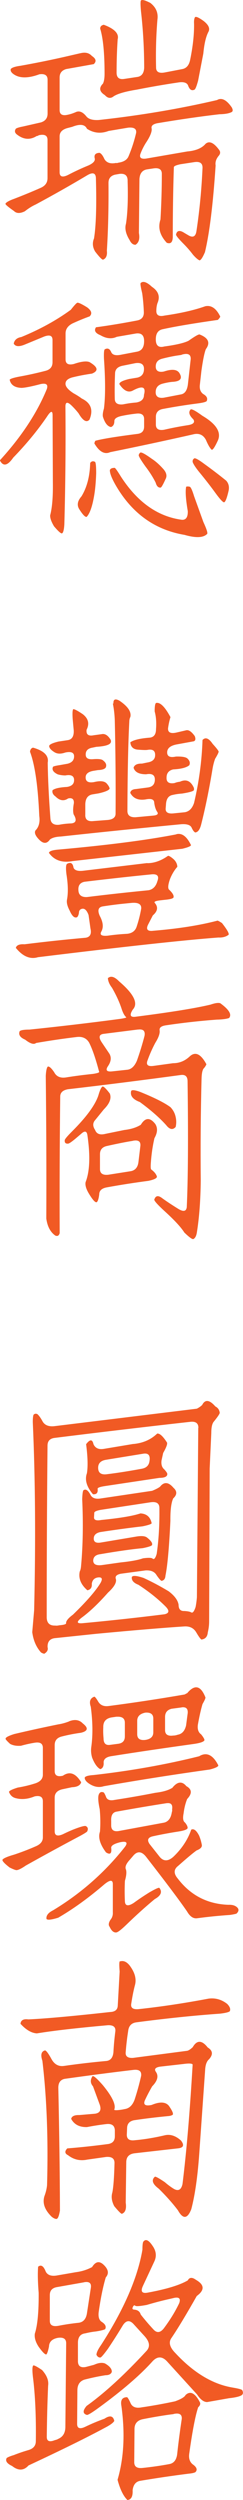
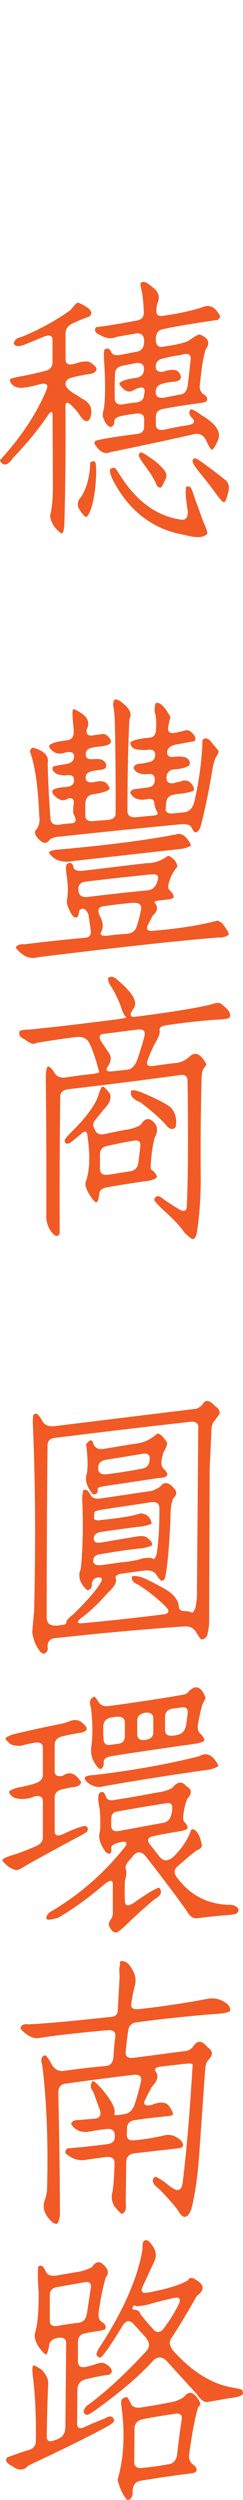
<svg xmlns="http://www.w3.org/2000/svg" id="_圖層_2" data-name="圖層 2" viewBox="0 0 35.95 369.57">
  <defs>
    <style>
      .cls-1 {
        fill: #f15a24;
      }
    </style>
  </defs>
  <g id="_圖層_2-2" data-name="圖層 2">
    <g>
-       <path class="cls-1" d="M11.89,7.87c.73-.19,1.29-.05,1.7,.4,.62,.41,.71,.81,.28,1.21l-4.08,.73c-.65,.19-.97,.61-.97,1.25v4.81c0,.65,.41,.88,1.21,.69,.4-.08,.81-.22,1.21-.4,.51-.22,1.02,0,1.54,.65,.32,.4,.93,.58,1.82,.53,6.15-.67,11.98-1.66,17.51-2.95,.67-.4,1.4-.04,2.18,1.09,.16,.3,.18,.51,.04,.65-.35,.22-.97,.34-1.86,.36-2.8,.32-5.88,.77-9.22,1.33-.65,.14-.92,.4-.81,.81,.05,.46-.24,1.17-.89,2.14-.3,.49-.54,.97-.73,1.46-.27,.65,0,.92,.81,.81l6.07-1.05c1.27-.11,2.17-.49,2.71-1.13,.57-.49,1.25-.16,2.06,.97,.16,.27,.12,.54-.12,.81-.38,.46-.53,.93-.45,1.42-.38,5.72-.9,9.99-1.58,12.82-.35,.81-.62,1.21-.81,1.21-.24-.11-.57-.39-.97-.85-.38-.51-.82-1.02-1.33-1.54-.75-.75-1.15-1.23-1.17-1.42,.13-.62,.55-.7,1.25-.24l.61,.36c.67,.38,1.06,.15,1.17-.69,.46-3.05,.75-6.13,.89-9.26,.03-.7-.36-1-1.17-.89l-2.1,.32c-.65,.14-.97,.28-.97,.45-.11,3.45-.16,6.9-.16,10.35-.03,.75-.32,1.02-.89,.81-1.03-1.11-1.33-2.25-.93-3.44,.13-2.24,.2-4.49,.2-6.75,0-.65-.4-.92-1.21-.81l-1.05,.16c-.65,.14-1,.61-1.05,1.42l-.08,7.97c.16,.84,0,1.42-.49,1.74-.35,.03-.65-.2-.89-.69-.57-.92-.74-1.73-.53-2.43,.24-1.56,.32-3.65,.24-6.27,.03-.81-.36-1.17-1.17-1.09l-.69,.12c-.65,.16-.97,.57-.97,1.21,.03,3.72-.05,7.06-.24,10.03,.08,.7-.11,1.15-.57,1.33-.16,0-.55-.4-1.17-1.21-.38-.65-.43-1.29-.16-1.94,.3-1.86,.39-4.8,.28-8.82,0-.83-.42-1.01-1.25-.53-2.53,1.51-5.08,2.95-7.64,4.33-.54,.24-1.08,.58-1.62,1.01-.7,.35-1.24,.34-1.62-.04-.89-.62-1.31-.98-1.25-1.09,.13-.22,.58-.46,1.33-.73,1.27-.49,2.57-1.02,3.92-1.62,.65-.3,.97-.77,.97-1.41v-5.66c0-.65-.43-.88-1.29-.69-.11,.08-.22,.12-.32,.12-.94,.59-1.89,.54-2.83-.16-.4-.27-.49-.58-.24-.93,.16-.11,.51-.22,1.05-.32l2.67-.61c.65-.21,.97-.65,.97-1.29v-5.01c0-.65-.4-.92-1.21-.81-1.75,.65-3.07,.61-3.96-.12-.24-.21-.34-.43-.28-.65,.16-.22,.65-.38,1.46-.49,2.13-.38,4.26-.81,6.39-1.29l2.47-.57Zm.97,11.16c-.3-.65-1.02-.74-2.18-.28l-.77,.2c-.73,.22-1.09,.62-1.09,1.21v5.3c0,.67,.42,.81,1.25,.4,.97-.51,1.98-.98,3.03-1.41,.65-.3,.96-.62,.93-.97-.16-.57,.07-.86,.69-.89,.24,.08,.49,.39,.73,.93,.32,.54,.89,.73,1.7,.57,.11,.03,.23,.01,.36-.04,.78-.11,1.28-.42,1.5-.93,.49-1.16,.86-2.32,1.13-3.48,.08-.59-.31-.85-1.17-.77l-2.91,.49c-1.13,.43-2.2,.32-3.19-.32ZM20.87,.07c.13-.16,.59-.04,1.37,.36,.84,.65,1.19,1.47,1.05,2.47-.19,2.29-.26,4.65-.2,7.08,0,.65,.43,.89,1.29,.73l2.55-.49c.65-.11,1.05-.58,1.21-1.42,.4-1.97,.59-3.72,.57-5.26-.03-.43,.01-.75,.12-.97,.11-.19,.54-.01,1.29,.53,.73,.57,.97,1.09,.73,1.58-.38,.7-.63,1.78-.77,3.24l-.77,4c-.22,.81-.39,1.25-.53,1.33-.43,.22-.75,0-.97-.65-.19-.4-.69-.54-1.5-.4-2.02,.3-4.04,.65-6.07,1.05-1.67,.27-2.8,.59-3.4,.97-.46,.38-.9,.32-1.33-.16-.81-.51-.9-1.08-.28-1.7,.16-.32,.24-.81,.24-1.46,0-3.05-.22-5.27-.65-6.67,0-.3,.17-.49,.53-.57,1.59,.59,2.28,1.31,2.06,2.14-.11,1.62-.16,3.23-.16,4.85-.03,.81,.36,1.15,1.17,1.01l1.86-.28c.65-.08,1-.53,1.05-1.33,0-2.83-.16-5.65-.48-8.45-.08-.92-.08-1.43,0-1.54Z" />
      <path class="cls-1" d="M10.47,45.8c.51-.65,.83-1,.97-1.05,.19-.03,.67,.2,1.46,.69,.65,.49,.77,.93,.36,1.33-.84,.3-1.68,.65-2.55,1.05-.67,.35-1.01,.84-1.01,1.46v3.84c0,.65,.4,.88,1.21,.69,1.1-.38,1.89-.47,2.34-.28,1.24,.73,1.36,1.29,.36,1.7-.97,.14-1.96,.32-2.95,.57-.65,.19-.97,.5-.97,.93s.4,.9,1.21,1.42c.4,.22,.81,.47,1.21,.77,1.35,.65,1.72,1.69,1.13,3.11-.43,.49-.97,.18-1.62-.93-.27-.35-.59-.71-.97-1.09-.65-.65-.97-.62-.97,.08,.05,5.8,0,11.61-.16,17.43-.05,.83-.18,1.28-.36,1.33-.16,.03-.55-.32-1.17-1.05-.4-.67-.59-1.21-.57-1.62,.3-1.13,.43-2.75,.4-4.85l-.04-9.95c0-.73-.28-.65-.85,.24-1.4,2.05-3.06,4.06-4.97,6.03-.84,1.21-1.5,1.35-1.98,.4,3.18-3.48,5.5-7,6.95-10.55,.21-.65-.08-.89-.89-.73-1.32,.35-2.26,.54-2.83,.57-1.02-.03-1.62-.43-1.78-1.21,.08-.13,.53-.28,1.33-.44,1.35-.24,2.7-.54,4.04-.89,.65-.19,.97-.61,.97-1.25v-3.28c0-.65-.4-.82-1.21-.53l-2.83,1.17c-.89,.38-1.46,.34-1.7-.12,.11-.54,.48-.86,1.13-.97,2.75-1.13,5.18-2.47,7.28-4Zm2.87,22.64c.19-.27,.43-.32,.73-.16,.11,.14,.16,.7,.16,1.7-.05,1.4-.16,2.53-.32,3.4-.27,1.54-.63,2.55-1.09,3.03-.22,.05-.58-.32-1.09-1.13-.38-.59-.27-1.23,.32-1.9,.81-1.32,1.24-2.97,1.29-4.93Zm7.44-26.57c.35-.38,.92-.2,1.7,.53,.97,.65,1.24,1.46,.81,2.43-.11,.35-.16,.71-.16,1.09-.03,.67,.38,.92,1.21,.73,2.43-.35,4.43-.81,6.03-1.38,.89-.19,1.63,.32,2.22,1.54-.08,.16-.2,.32-.36,.48-3.59,.51-6.31,.97-8.17,1.38-.67,.14-1.01,.63-1.01,1.5,0,.92,.42,1.27,1.25,1.05,1.78-.24,2.98-.53,3.6-.85,.92-.65,1.46-.96,1.62-.93,1.32,.51,1.63,1.24,.93,2.18-.22,.57-.43,1.63-.65,3.19l-.24,2.14c-.05,.57,.11,1,.49,1.29,.54,.3,.71,.65,.53,1.05-.13,.14-.61,.26-1.42,.36-1.7,.22-3.4,.49-5.09,.81-.67,.13-1.01,.53-1.01,1.17v1.13c0,.65,.41,.9,1.21,.77,1.16-.27,2.36-.5,3.6-.69,.75-.13,1-.42,.73-.85-.62-.59-.75-1.08-.4-1.46,.16-.11,.74,.2,1.74,.93,2.05,1.21,2.82,2.43,2.3,3.64-.46,1-.77,1.46-.93,1.38-.24-.22-.53-.7-.85-1.46-.38-.7-.94-.98-1.7-.85-4.15,.94-8.3,1.83-12.45,2.67-.84,.38-1.62-.05-2.35-1.29,.03-.16,.08-.3,.16-.4,1.16-.3,3.23-.63,6.23-1.01,.65-.08,.97-.45,.97-1.09v-1.09c0-.65-.4-.92-1.21-.81-.73,.08-1.47,.2-2.22,.36-.65,.16-.97,.4-.97,.73,0,.46-.16,.75-.49,.89-.51-.08-.92-.59-1.21-1.54-.05-.27,0-.67,.16-1.21,.22-1.75,.22-4.2,0-7.36-.03-.84,.01-1.29,.12-1.38,.43-.24,.75-.09,.97,.45,.19,.38,.65,.5,1.37,.36l2.51-.48c.65-.16,.97-.67,.97-1.54s-.4-1.24-1.21-1.13l-2.83,.49c-.75,.35-1.56,.27-2.43-.24-.75-.3-.97-.69-.65-1.17,2-.27,4.03-.61,6.11-1.01,.65-.13,.97-.53,.97-1.17-.03-.94-.11-1.89-.24-2.83-.22-.92-.3-1.41-.24-1.5Zm-4.53,27.78c-.03-.32,.22-.49,.73-.49,.13,.08,.44,.53,.93,1.33,2.45,3.77,5.46,5.89,9.02,6.35,.59,.03,.88-.41,.85-1.29-.3-1.75-.38-2.95-.24-3.6,.13-.05,.31-.05,.53,0,.16,.05,.38,.53,.65,1.42l1.37,3.8c.46,1,.65,1.58,.57,1.74-.54,.59-1.66,.65-3.36,.16-4.47-.75-7.91-3.28-10.31-7.56-.46-.84-.7-1.46-.73-1.86Zm5.05-15.12c0-.67-.42-.96-1.25-.85l-1.98,.4c-.7,.16-1.05,.55-1.05,1.17-.05,1.19-.07,2.41-.04,3.68,0,.65,.4,.93,1.21,.85,.62-.13,1.28-.23,1.98-.28,.75-.13,1.13-.51,1.13-1.13,.32-1.19-.22-1.4-1.62-.65-.67,.38-1.35,.07-2.02-.93-.03-.27,.46-.53,1.46-.77l1.21-.2c.65-.16,.97-.59,.97-1.29Zm-.53,12.37c.16-.08,.73,.23,1.7,.93,.54,.35,1.06,.81,1.58,1.38,.57,.59,.71,1.13,.44,1.62-.38,.84-.62,1.25-.73,1.25-.35,.03-.59-.22-.73-.73-.4-.81-.92-1.62-1.54-2.43-.67-.94-1-1.5-.97-1.66,.05-.16,.13-.28,.24-.36Zm6.11-14.44l-.81,.12c-.67,.11-1.36,.26-2.06,.44-.65,.16-.97,.55-.97,1.17s.41,.89,1.21,.73c1.19-.4,1.95-.32,2.3,.24,.49,.81,.12,1.24-1.09,1.29-.49,.05-.97,.15-1.46,.28-.65,.19-.97,.61-.97,1.25s.41,.92,1.21,.81l2.55-.49c.57-.11,.9-.61,1.01-1.5l.41-3.68c.05-.73-.39-.96-1.33-.69Zm1.62,15.81c-.03-.24,.07-.42,.28-.53,.22,0,.7,.28,1.46,.85,1.08,.78,2.16,1.6,3.23,2.47,.38,.43,.49,.97,.32,1.62-.24,1.02-.46,1.55-.65,1.58-.19-.03-.58-.45-1.17-1.25-.78-1.08-1.62-2.16-2.51-3.24-.54-.67-.86-1.17-.97-1.5Z" />
      <path class="cls-1" d="M21.79,127.6c1.02,0,2.05-.36,3.07-1.09,.16,0,.43,.16,.81,.49,.35,.32,.54,.7,.57,1.13-.43,.49-.8,1.09-1.09,1.82-.3,.86-.34,1.39-.12,1.58,.49,.46,.7,.82,.65,1.09,0,.19-.45,.32-1.33,.4l-.69,.08c-.65,.08-.9,.2-.77,.36,.54,.62,.44,1.24-.28,1.86l-.73,1.42c-.3,.67-.03,.96,.81,.85,3.64-.3,6.81-.79,9.5-1.5,.11,.03,.32,.15,.65,.36,.78,1,1.1,1.58,.97,1.74-.4,.3-.9,.43-1.5,.4-5.07,.38-13.96,1.35-26.69,2.91-1.16,.35-2.25-.11-3.28-1.38,.11-.4,.54-.58,1.29-.53,3.02-.38,6.04-.7,9.06-.97,.65-.11,.88-.57,.69-1.38l-.28-1.98c-.24-.65-.54-.96-.89-.93-.35,.05-.53,.26-.53,.61-.05,.32-.15,.54-.28,.65-.38,.16-.74-.16-1.09-.97-.35-.65-.48-1.19-.4-1.62,.19-1,.16-2.25-.08-3.76-.11-.89-.08-1.4,.08-1.54,.54-.3,.86-.11,.97,.57,.16,.4,.66,.55,1.5,.44l9.42-1.13Zm-5.01-23.61c-.03-.62,.27-.75,.89-.41,1.24,.84,1.78,1.63,1.62,2.39-.11,.22-.16,.45-.16,.69-.16,2.99-.26,7.4-.28,13.22,0,.65,.4,.96,1.21,.93l2.59-.24c.65-.05,.84-.26,.57-.61-.19-.3-.32-.71-.4-1.25,0-.54-.43-.71-1.29-.53-1.08,.16-1.83-.16-2.26-.97,.05-.35,.34-.54,.85-.57l1.82-.24c.65-.11,.97-.5,.97-1.17s-.43-.93-1.29-.77c-1.05,0-1.67-.32-1.86-.97,.13-.43,.55-.63,1.25-.61l.77-.16c.75-.11,1.15-.46,1.17-1.05,.03-.7-.36-.97-1.17-.81-.27,.03-.73,.01-1.37-.04-.7-.05-1.08-.42-1.13-1.09,.49-.35,1.46-.58,2.91-.69,.59-.08,.89-.5,.89-1.25,.08-1,.01-1.87-.2-2.63,0-.81,.08-1.23,.24-1.25,.59-.11,1.29,.59,2.1,2.1-.16,.51-.28,1.07-.36,1.66-.03,.62,.4,.82,1.29,.61l1.37-.32c.38-.11,.81,.18,1.29,.85,.16,.4,.12,.66-.12,.77l-2.63,.48c-.89,.19-1.33,.58-1.33,1.17s.43,.8,1.29,.61c.89-.03,1.46,.07,1.7,.28,.35,.32,.45,.66,.28,1.01-.43,.35-1.23,.55-2.39,.61-.65,.16-.97,.57-.97,1.21-.03,.67,.36,.94,1.17,.81,.27-.11,.54-.17,.81-.2,.86-.4,1.52-.16,1.98,.73,.11,.19,.13,.36,.08,.53-.11,.16-.69,.32-1.74,.49-.46,.03-.92,.09-1.38,.2-.65,.11-.98,.61-1.01,1.5l-.04,.49c-.05,.59,.36,.84,1.25,.73l1.58-.16c.65-.11,1.1-.57,1.37-1.38,.73-3.1,1.15-6.2,1.25-9.3,.43-.46,.93-.27,1.5,.57,.59,.65,.89,1.04,.89,1.17-.03,.16-.2,.51-.53,1.05-.19,.54-.32,1.08-.4,1.62-.51,3.07-1.07,5.77-1.66,8.09-.19,.75-.49,1.15-.89,1.17-.19-.11-.36-.35-.53-.73-.19-.38-.69-.54-1.5-.49-5.93,.57-11.88,1.17-17.83,1.82-.75,.03-1.29,.18-1.62,.44-.46,.67-1.01,.66-1.66-.04-.51-.54-.67-.97-.49-1.29,.51-.51,.7-1.23,.57-2.14-.19-4.42-.65-7.59-1.37-9.5,.03-.32,.17-.53,.44-.61,1.64,.46,2.37,1.2,2.18,2.22,.03,2.32,.16,5.07,.4,8.25,.05,.7,.49,1.01,1.29,.93,.57-.11,1.17-.18,1.82-.2,.7-.08,.81-.53,.32-1.34-.11-.4-.09-.96,.04-1.66,.03-.59-.26-.82-.85-.69-.62,.43-1.24,.34-1.86-.28-.38-.27-.53-.58-.45-.93,.32-.27,1.04-.43,2.14-.49,.7-.11,1.05-.44,1.05-1.01,0-.62-.43-.85-1.29-.69-.38,0-.75-.05-1.13-.16-.67-.32-.9-.7-.69-1.13,.13-.08,.47-.16,1.01-.24l1.13-.2c.65-.16,.97-.53,.97-1.09s-.43-.75-1.29-.57c-.62,.22-1.13,.22-1.54,0-.51-.3-.8-.59-.85-.89-.08-.24,.38-.49,1.37-.73l1.33-.2c.65-.08,.96-.55,.93-1.42l-.16-1.74c-.05-.81-.03-1.28,.08-1.42,.13-.05,.61,.19,1.41,.73,.84,.65,1.02,1.42,.57,2.31-.08,.7,.27,.97,1.05,.81l1.17-.16c.49-.11,.93,.16,1.33,.81,.11,.24,.07,.45-.12,.61-.3,.24-.96,.39-1.98,.45l-.57,.12c-.67,.11-1.01,.44-1.01,1.01s.39,.77,1.17,.69c.75-.05,1.23,.01,1.41,.2,.35,.27,.5,.55,.44,.85-.03,.35-.43,.54-1.21,.57l-.73,.12c-.73,.14-1.09,.46-1.09,.97,0,.59,.4,.82,1.21,.69,.97-.24,1.62-.16,1.94,.24,.21,.24,.35,.47,.4,.69-.03,.24-.57,.49-1.62,.73l-.97,.16c-.65,.14-.98,.61-1.01,1.42v1.54c-.05,.75,.36,1.08,1.25,.97l2.1-.16c.75-.08,1.13-.39,1.13-.93,.03-4.61-.01-9.22-.12-13.83-.03-.81-.12-1.62-.28-2.43Zm9.3,19.33c.83-.22,1.56,.32,2.18,1.62-.05,.16-.49,.34-1.29,.53l-16.21,1.82c-1.56,.3-2.74-.11-3.52-1.21,.03-.24,.46-.4,1.29-.48,7.3-.65,13.15-1.4,17.55-2.26Zm-3.72,5.94c-2.75,.27-6.04,.63-9.87,1.09-.65,.14-.94,.55-.89,1.25,.03,.7,.45,1.04,1.25,1.01,3.05-.38,6.09-.71,9.14-1.01,.65-.13,1.08-.58,1.29-1.33,.3-.78-.01-1.12-.93-1.01Zm-2.87,4.21l-.81,.08c-1.16,.11-2.32,.26-3.48,.44-.65,.11-.8,.57-.45,1.38,.51,.94,.59,1.72,.24,2.34-.27,.49,.04,.69,.93,.61,.97-.14,1.94-.23,2.91-.28,.7-.08,1.16-.42,1.37-1.01,.3-.89,.53-1.79,.69-2.71,.05-.65-.42-.93-1.41-.85Z" />
      <path class="cls-1" d="M15.97,144.59c.43-.38,.98-.21,1.66,.49,2.18,1.86,2.86,3.25,2.02,4.16-.54,.84-.38,1.19,.49,1.05,5.07-.65,8.73-1.24,11-1.78,.7-.24,1.19-.31,1.46-.2,1.29,.94,1.73,1.67,1.29,2.18-.35,.13-.97,.22-1.86,.24-2.51,.19-5.03,.47-7.56,.85-.65,.11-.93,.36-.85,.77,.05,.43-.16,1.04-.65,1.82-.43,.81-.81,1.66-1.13,2.55-.27,.67,.01,.96,.85,.85l2.91-.4c.92,0,1.72-.32,2.43-.97,.84-.81,1.67-.43,2.51,1.13-.11,.24-.24,.45-.4,.61-.19,.22-.3,.73-.32,1.54-.13,5.01-.17,10.03-.12,15.04-.03,2.91-.22,5.46-.57,7.64-.08,.54-.26,.88-.53,1.01-.16,.05-.61-.27-1.33-.97-.49-.78-1.46-1.83-2.91-3.15-1-.92-1.51-1.48-1.54-1.7,.19-.62,.59-.69,1.21-.2,.75,.54,1.55,1.06,2.39,1.58,.73,.43,1.13,.34,1.21-.28,.19-4.04,.23-10.24,.12-18.6,0-.73-.35-1.04-1.05-.93-5.55,.75-11.11,1.46-16.66,2.1-.75,.14-1.13,.5-1.13,1.09-.08,6.69-.11,13.41-.08,20.18-.11,.38-.32,.5-.65,.36-.73-.51-1.17-1.35-1.33-2.51,.03-7.04,0-14.07-.08-21.11,.05-.81,.16-1.27,.32-1.37,.22-.03,.53,.26,.93,.85,.32,.62,.89,.88,1.7,.77,1.35-.22,2.7-.39,4.04-.53,.73-.11,1.02-.23,.89-.36-.49-1.86-.97-3.28-1.46-4.25-.38-.65-.97-.93-1.78-.85-2.02,.24-4.04,.54-6.07,.89-.32,.27-.86,.11-1.62-.49-.75-.32-1.02-.74-.81-1.25,.16-.16,.65-.24,1.46-.24,4.42-.46,8.88-.98,13.38-1.58,.75-.11,1.05-.2,.89-.28-.22-.19-.42-.55-.61-1.09-.32-1.02-.81-2.1-1.46-3.23-.38-.49-.58-.96-.61-1.42Zm-1.42,17.35c.24-.84,.46-1.28,.65-1.33,.19,.03,.54,.38,1.05,1.05,.27,.7-.03,1.48-.89,2.34l-1.25,1.54c-.4,.43-.42,.93-.04,1.5,.22,.59,.73,.78,1.54,.57l2.79-.57c.97-.11,1.78-.36,2.43-.77,.65-1.08,1.36-1.12,2.14-.12,.38,.59,.34,1.29-.12,2.1-.27,1.16-.44,2.36-.53,3.6-.05,.65-.03,1,.08,1.05,.43,.32,.7,.66,.81,1.01,.05,.24-.36,.46-1.25,.65-2.05,.27-4.11,.59-6.19,.97-.73,.14-1.09,.49-1.09,1.05-.08,.62-.2,1-.36,1.13-.22,.11-.62-.34-1.21-1.33-.38-.65-.53-1.19-.45-1.62,.62-1.59,.71-3.88,.28-6.88-.08-.7-.4-.78-.97-.24l-.53,.45c-.75,.65-1.21,.97-1.37,.97-.38,.03-.54-.15-.49-.53,.05-.19,.42-.62,1.09-1.29,2.1-2.1,3.4-3.87,3.88-5.3Zm5.86-9.75l-5.14,.65c-.65,.11-.7,.55-.16,1.33l1.09,1.62c.3,.54,.23,1.13-.2,1.78-.43,.62-.24,.89,.57,.81l2.22-.24c.62-.05,1.1-.5,1.46-1.33,.43-1.21,.81-2.44,1.13-3.68,.13-.73-.19-1.04-.97-.93Zm-.77,16.46c-1.02,.16-2.32,.42-3.88,.77-.65,.16-.97,.57-.97,1.21v2.18c0,.65,.4,.93,1.21,.85l3.36-.53c.67-.13,1.05-.61,1.13-1.42l.28-2.34c.05-.65-.32-.89-1.13-.73Zm-.24-7.36c.08-.21,.53-.17,1.33,.12,2.13,.86,3.63,1.62,4.49,2.26,.41,.43,.66,.92,.77,1.46,.11,.49,.11,.97,0,1.46-.43,.49-.9,.39-1.42-.28-.97-1.08-2.26-2.21-3.88-3.4-1.02-.38-1.46-.92-1.29-1.62Z" />
      <path class="cls-1" d="M29.92,207.67c.43-.83,1.08-.75,1.94,.24,.38,.19,.59,.5,.65,.93,0,.16-.31,.62-.93,1.38-.22,.32-.32,.86-.32,1.62l-.24,5.26-.08,22.6c0,.54-.07,1.08-.2,1.62-.05,.62-.36,.97-.93,1.05-.13-.05-.39-.4-.77-1.05-.38-.65-.97-.94-1.78-.89-2.94,.19-7.28,.55-13.02,1.09l-6.19,.65c-.7,.11-1.04,.55-1.01,1.33,.11,.38-.05,.7-.49,.97-.16-.03-.32-.09-.49-.2-.7-.78-1.13-1.78-1.29-2.99l.28-3.24c.24-10.24,.17-19.52-.2-27.82,0-.57,.04-.93,.12-1.09,.16-.16,.35-.19,.57-.08,.24,.22,.5,.58,.77,1.09,.32,.54,.89,.77,1.7,.69l21.11-2.59c.32-.16,.59-.35,.81-.57Zm-.57,3.4c0-.67-.39-.97-1.17-.89-6.71,.75-13.44,1.55-20.18,2.39-.65,.11-.97,.49-.97,1.13-.08,8.44-.12,16.92-.12,25.43,.03,.81,.45,1.2,1.25,1.17,.19,.03,.39,.01,.61-.04,.65-.05,.98-.15,1.01-.28-.05-.32,.28-.75,1.01-1.29,2-1.94,3.36-3.5,4.08-4.69,.35-.62,.22-.89-.4-.81-.51,.08-.81,.39-.89,.93,.05,.54-.16,.86-.65,.97-.97-.84-1.35-1.77-1.13-2.79,.11-.19,.17-.49,.2-.89,.27-2.99,.32-6.25,.16-9.79,.03-.81,.09-1.25,.2-1.33,.32-.22,.66,0,1.01,.65,.24,.51,.75,.7,1.54,.57l7.6-1.13c.54-.22,.93-.42,1.17-.61,.59-.75,1.25-.7,1.98,.16,.57,.51,.55,1.04-.04,1.58-.3,.67-.43,1.78-.41,3.32-.19,3.94-.43,6.63-.73,8.09-.03,.46-.22,.71-.57,.77-.11,0-.35-.27-.73-.81-.3-.54-.85-.78-1.66-.73l-3.64,.49c-.65,.13-.89,.4-.73,.81,.11,.51-.28,1.17-1.17,1.98-1.43,1.62-2.74,2.86-3.92,3.72-.75,.59-.73,.86,.08,.81,4.07-.38,8.14-.82,12.21-1.33,.7-.16,.74-.55,.12-1.17-1.13-1.13-2.47-2.2-4-3.19-.7-.27-1.03-.65-.97-1.13,.11-.27,.69-.23,1.74,.12,1.24,.57,2.48,1.23,3.72,1.98,.86,.65,1.35,1.31,1.46,1.98,0,.65,.28,.96,.85,.93,.49,.03,.82,.09,1.01,.2,.22,.14,.43-.12,.65-.77,.08-.38,.15-.86,.2-1.46l.2-25.03Zm-9.62,2.39c1.43-.13,2.6-.65,3.52-1.54,.38-.05,.86,.39,1.46,1.33,.08,.22-.11,.73-.57,1.54l-.24,1.09c-.08,.59,.05,1.04,.4,1.33,.27,.3,.42,.51,.45,.65,.03,.4-.36,.61-1.17,.61l-8.05,1.21c-.73,.11-1.09,.24-1.09,.4,.08,.59-.15,.86-.69,.81-.94-1.11-1.24-2.14-.89-3.11,.16-1,.12-2.43-.12-4.29,.57-.75,.93-.75,1.09,0,.27,.59,.78,.82,1.54,.69l4.37-.73Zm2.59,8.61l-7.44,1.13c-.57,.11-.88,.24-.93,.4l-.04,.73c0,.38,.36,.5,1.09,.36,2.72-.27,4.65-.59,5.78-.97,.92,.05,1.47,.54,1.66,1.46-.08,.14-.53,.28-1.33,.45-2.08,.24-4.17,.53-6.27,.85-.65,.14-.97,.46-.97,.97s.36,.7,1.09,.57l5.05-.85c.86-.16,1.44-.12,1.74,.12,.62,.49,.86,.86,.73,1.13-.11,.13-.57,.28-1.37,.44-1.51,.14-3.6,.43-6.27,.89-.67,.08-1.02,.39-1.05,.93,0,.54,.4,.77,1.21,.69l2.83-.4c1.54-.16,2.64-.36,3.32-.61,.81-.11,1.28-.09,1.42,.04,.21,.19,.42-.04,.61-.69,.3-2.05,.43-4.31,.4-6.79,0-.67-.42-.96-1.25-.85Zm-1.21-7.16l-5.46,.89c-.75,.13-1.13,.53-1.13,1.17,0,.73,.4,1.05,1.21,.97,1.72-.21,3.45-.49,5.18-.81,.73-.11,1.13-.5,1.21-1.17,.13-.86-.2-1.21-1.01-1.05Z" />
      <path class="cls-1" d="M10.23,254.45c.83-.32,1.51-.22,2.02,.32,.86,.67,.77,1.13-.28,1.38-.97,.13-1.94,.32-2.91,.57-.65,.19-.97,.61-.97,1.25v3.84c0,.65,.4,.88,1.21,.69,1-.7,1.9-.38,2.71,.97-.14,.46-.59,.7-1.37,.73l-1.5,.32c-.7,.19-1.05,.59-1.05,1.21v4.97c0,.65,.4,.8,1.21,.45,.65-.32,1.29-.61,1.94-.85,.81-.3,1.29-.42,1.45-.36,.32,.16,.39,.43,.2,.81-.11,.11-.43,.31-.97,.61-2.7,1.43-5.39,2.9-8.09,4.41-.62,.43-1.08,.66-1.37,.69-.16,0-.51-.13-1.05-.4-.73-.57-1.08-.94-1.05-1.13,.11-.21,.69-.47,1.74-.77,1.05-.35,2.1-.75,3.15-1.21,.73-.3,1.09-.74,1.09-1.33v-5.34c0-.65-.4-.89-1.21-.73-.97,.4-1.89,.5-2.75,.28-.51-.11-.86-.42-1.05-.93,0-.16,.43-.38,1.29-.65,.81-.13,1.62-.32,2.43-.57,.86-.24,1.29-.69,1.29-1.33v-3.96c0-.65-.4-.9-1.21-.77-.67,.11-1.35,.26-2.02,.45-.65,.05-1.19-.04-1.62-.28-.35-.32-.57-.55-.65-.69-.11-.22,.32-.47,1.29-.77,2.16-.51,4.31-.98,6.47-1.42,.54-.08,1.08-.23,1.62-.44Zm15.24,9.87c.75-.97,1.46-1.06,2.1-.28,.83,.46,.88,1.09,.12,1.9-.27,.67-.44,1.39-.53,2.14-.14,.7-.07,1.15,.2,1.33,.27,.32,.4,.59,.4,.81-.03,.22-.49,.39-1.37,.53-1.24,.19-2.48,.42-3.72,.69-.78,.16-.96,.55-.53,1.17l1.5,1.9c.57,.67,1.24,.66,2.02-.04,1.24-1.19,2.12-2.52,2.63-4,.38-.19,.77,.11,1.17,.89,.19,.46,.32,.92,.4,1.37,.05,.32-.2,.59-.77,.81-.54,.38-1.45,1.15-2.75,2.3-.65,.51-.66,1.13-.04,1.86,1.89,2.48,4.38,3.77,7.48,3.88,.62-.03,1.08,.12,1.37,.45,.22,.27,.16,.55-.16,.85-.11,.05-.43,.12-.97,.2-1.62,.11-3.23,.27-4.85,.49-.57,.08-1.07-.26-1.5-1.01-1.11-1.62-3.13-4.31-6.07-8.09-.67-.84-1.32-.86-1.94-.08l-.49,.57c-.54,.59-.71,1.07-.53,1.42,.11,.38,.05,.93-.16,1.66-.05,1.02-.05,2.05,0,3.07,.05,.65,.49,.71,1.29,.2,.78-.57,1.56-1.09,2.35-1.58,.89-.51,1.37-.73,1.46-.65,.46,.59,.23,1.15-.69,1.66-1.4,1.16-2.8,2.43-4.21,3.8-.78,.75-1.28,1.13-1.5,1.13-.38,.03-.7-.26-.97-.85-.19-.24-.15-.58,.12-1.01,.27-.32,.39-.7,.36-1.13v-4.16c0-.65-.4-.65-1.21,0-2.35,2.02-4.64,3.68-6.87,4.97-1.05,.32-1.63,.38-1.74,.16-.05-.49,.27-.9,.97-1.25,4.15-2.51,7.71-5.65,10.67-9.42,.43-.62,.19-.84-.73-.65-.89,.22-1.33,.49-1.33,.81,.11,.86-.15,1.09-.77,.69-.89-1.19-1.19-2.21-.89-3.07,.08-1.05,.07-2.16-.04-3.32-.22-1.02-.27-1.72-.16-2.1,.13-.4,.39-.53,.77-.36,.11,.14,.23,.38,.36,.73,.19,.38,.61,.5,1.25,.36,1.97-.3,3.98-.65,6.02-1.05,1.08-.13,1.89-.36,2.43-.69Zm4.04-4.73c1.08-.62,2.01-.16,2.79,1.38,0,.19-.42,.39-1.25,.61-5.23,.73-10.46,1.55-15.69,2.47-.67,.22-1.35,.12-2.02-.28-.54-.32-.81-.65-.81-.97,.05-.21,.49-.35,1.29-.4,5.5-.62,10.73-1.55,15.69-2.79Zm-1.78-9.34c1.1-1.29,1.99-1.06,2.67,.69,0,.14-.15,.46-.44,.97-.24,.81-.47,1.83-.69,3.07-.08,.65,.08,1.12,.49,1.41,.32,.4,.49,.69,.49,.85-.08,.24-.62,.43-1.62,.57-4.1,.57-8.2,1.17-12.29,1.82-.65,.13-.98,.42-1.01,.85,.05,.57-.11,.92-.49,1.05-.46-.24-.86-.81-1.21-1.7-.16-.54-.2-1.08-.12-1.62,.24-1.75,.21-3.72-.08-5.9-.27-.78-.09-1.28,.53-1.5,.11,.03,.3,.27,.57,.73,.32,.54,.85,.76,1.58,.65,3.53-.46,7.26-1.02,11.2-1.7l.45-.24Zm-10.47,3.52l-.81,.12c-.81,.16-1.2,.65-1.17,1.46-.03,.54-.01,1.08,.04,1.62,0,.73,.31,1.05,.93,.97l1.21-.16c.67-.08,1.01-.44,1.01-1.09v-2.02c0-.65-.4-.94-1.21-.89Zm7.44,12.78c-2.45,.38-4.92,.8-7.4,1.25-.62,.08-.9,.55-.85,1.42v.69c.03,.67,.46,.92,1.29,.73l6.55-1.21c.62-.16,1-.67,1.13-1.54,.05-.13,.07-.27,.04-.4,.11-.7-.15-1.01-.77-.93Zm-2.02-12.49c0-.65-.39-.94-1.17-.89-.81,.16-1.21,.57-1.21,1.21v1.98c0,.65,.39,.93,1.17,.85,.81-.11,1.21-.49,1.21-1.13v-2.02Zm4.21-1.66l-1.5,.2c-.65,.16-.97,.57-.97,1.21v1.94c0,.65,.4,.92,1.21,.81,.21,0,.43-.04,.65-.12,.65-.11,1.06-.57,1.25-1.38l.24-1.82c.05-.65-.24-.93-.89-.85Z" />
-       <path class="cls-1" d="M17.75,289.95c.59-.19,1.15,.12,1.66,.93,.62,.94,.79,1.83,.53,2.67-.22,.86-.39,1.77-.53,2.71-.08,.59,.32,.84,1.21,.73,3.24-.35,6.64-.86,10.23-1.54,1-.13,1.91,.12,2.75,.77,.4,.4,.54,.77,.4,1.09-.14,.14-.61,.26-1.42,.36-3.83,.27-7.98,.7-12.45,1.29-.7,.11-1.09,.54-1.17,1.29-.16,1.02-.28,2.05-.36,3.07-.08,.65,.28,.94,1.09,.89l8.01-1.05c.22-.05,.49-.23,.81-.53,.62-1.08,1.36-1.06,2.22,.04,.75,.46,.82,1.04,.2,1.74-.32,.27-.51,.74-.57,1.42l-.89,12.66c-.24,3.34-.63,6.04-1.17,8.09-.57,1.45-1.23,1.51-1.98,.16-.73-.97-1.67-2.04-2.83-3.19-.94-.7-1.13-1.29-.57-1.78,.13-.03,.62,.24,1.46,.81,.46,.4,.92,.74,1.37,1.01,.65,.35,1.06,.11,1.25-.73,.59-4.77,1.09-10.66,1.5-17.67-.08-.16-.53-.19-1.33-.08l-3.52,.4c-.65,.11-.85,.35-.61,.73,.46,.62,.28,1.35-.53,2.18-.4,.7-.77,1.4-1.09,2.1-.24,.62,.09,.84,1.01,.65,1.21-.51,2.06-.47,2.55,.12,.51,.73,.7,1.17,.57,1.33-.16,.11-.4,.18-.73,.2-1.67,.16-3.34,.36-5.01,.61-.67,.14-1.01,.54-1.01,1.21l-.04,.93c0,.65,.4,.92,1.21,.81,1.46-.13,2.92-.38,4.41-.73,.81-.19,1.6,.07,2.39,.77,.54,.7,.38,1.09-.49,1.17l-6.43,.73c-.75,.11-1.15,.53-1.17,1.25l-.08,6.03c.13,.92-.05,1.47-.57,1.66-.13,0-.51-.38-1.13-1.13-.38-.73-.47-1.4-.28-2.02,.16-.81,.27-2.26,.32-4.37,0-.65-.4-.94-1.21-.89l-2.83,.4c-1.05,.22-2,0-2.83-.65-.49-.24-.53-.58-.12-1.01,2.02-.16,4.04-.38,6.07-.65,.65-.11,.97-.49,.97-1.13v-.73c.03-.81-.38-1.17-1.21-1.09-.97,.11-1.94,.26-2.91,.45-1.11,.03-1.89-.38-2.34-1.21,.08-.4,.48-.59,1.21-.57l2.34-.2c.7-.11,.93-.54,.69-1.29l-1.01-2.75c-.4-.46-.43-.96-.08-1.5,.16-.11,.67,.34,1.54,1.33,1.37,1.67,1.94,2.86,1.7,3.56-.11,.16,.28,.18,1.17,.04l.4-.08c.65-.11,1.12-.57,1.42-1.38,.38-1.16,.7-2.33,.97-3.52,.08-.67-.28-.97-1.09-.89-3.4,.4-6.81,.85-10.23,1.33-.65,.14-.96,.61-.93,1.42,.13,6.01,.22,12.02,.24,18.04-.14,.83-.31,1.25-.53,1.25-.19,0-.42-.11-.69-.32-1.11-1.08-1.44-2.16-1.01-3.24,.16-.46,.27-.93,.32-1.42,.19-6.79-.04-12.93-.69-18.4-.3-.89-.16-1.4,.4-1.54,.19,.05,.5,.47,.93,1.25,.43,.81,1.05,1.16,1.86,1.05,2.08-.3,4.15-.54,6.23-.73,.65-.05,1.01-.49,1.09-1.29,.05-1.02,.15-2.05,.28-3.07,.08-.65-.28-.96-1.09-.93-4.58,.41-8.09,.81-10.51,1.21-.81-.05-1.62-.53-2.43-1.42,.05-.54,.45-.75,1.17-.65,2.45-.11,6.48-.47,12.09-1.09,.73-.03,1.1-.34,1.13-.93l.28-5.05c-.08-.97-.07-1.48,.04-1.54Z" />
+       <path class="cls-1" d="M17.75,289.95c.59-.19,1.15,.12,1.66,.93,.62,.94,.79,1.83,.53,2.67-.22,.86-.39,1.77-.53,2.71-.08,.59,.32,.84,1.21,.73,3.24-.35,6.64-.86,10.23-1.54,1-.13,1.91,.12,2.75,.77,.4,.4,.54,.77,.4,1.09-.14,.14-.61,.26-1.42,.36-3.83,.27-7.98,.7-12.45,1.29-.7,.11-1.09,.54-1.17,1.29-.16,1.02-.28,2.05-.36,3.07-.08,.65,.28,.94,1.09,.89l8.01-1.05c.22-.05,.49-.23,.81-.53,.62-1.08,1.36-1.06,2.22,.04,.75,.46,.82,1.04,.2,1.74-.32,.27-.51,.74-.57,1.42l-.89,12.66c-.24,3.34-.63,6.04-1.17,8.09-.57,1.45-1.23,1.51-1.98,.16-.73-.97-1.67-2.04-2.83-3.19-.94-.7-1.13-1.29-.57-1.78,.13-.03,.62,.24,1.46,.81,.46,.4,.92,.74,1.37,1.01,.65,.35,1.06,.11,1.25-.73,.59-4.77,1.09-10.66,1.5-17.67-.08-.16-.53-.19-1.33-.08l-3.52,.4c-.65,.11-.85,.35-.61,.73,.46,.62,.28,1.35-.53,2.18-.4,.7-.77,1.4-1.09,2.1-.24,.62,.09,.84,1.01,.65,1.21-.51,2.06-.47,2.55,.12,.51,.73,.7,1.17,.57,1.33-.16,.11-.4,.18-.73,.2-1.67,.16-3.34,.36-5.01,.61-.67,.14-1.01,.54-1.01,1.21l-.04,.93c0,.65,.4,.92,1.21,.81,1.46-.13,2.92-.38,4.41-.73,.81-.19,1.6,.07,2.39,.77,.54,.7,.38,1.09-.49,1.17l-6.43,.73c-.75,.11-1.15,.53-1.17,1.25l-.08,6.03c.13,.92-.05,1.47-.57,1.66-.13,0-.51-.38-1.13-1.13-.38-.73-.47-1.4-.28-2.02,.16-.81,.27-2.26,.32-4.37,0-.65-.4-.94-1.21-.89l-2.83,.4c-1.05,.22-2,0-2.83-.65-.49-.24-.53-.58-.12-1.01,2.02-.16,4.04-.38,6.07-.65,.65-.11,.97-.49,.97-1.13c.03-.81-.38-1.17-1.21-1.09-.97,.11-1.94,.26-2.91,.45-1.11,.03-1.89-.38-2.34-1.21,.08-.4,.48-.59,1.21-.57l2.34-.2c.7-.11,.93-.54,.69-1.29l-1.01-2.75c-.4-.46-.43-.96-.08-1.5,.16-.11,.67,.34,1.54,1.33,1.37,1.67,1.94,2.86,1.7,3.56-.11,.16,.28,.18,1.17,.04l.4-.08c.65-.11,1.12-.57,1.42-1.38,.38-1.16,.7-2.33,.97-3.52,.08-.67-.28-.97-1.09-.89-3.4,.4-6.81,.85-10.23,1.33-.65,.14-.96,.61-.93,1.42,.13,6.01,.22,12.02,.24,18.04-.14,.83-.31,1.25-.53,1.25-.19,0-.42-.11-.69-.32-1.11-1.08-1.44-2.16-1.01-3.24,.16-.46,.27-.93,.32-1.42,.19-6.79-.04-12.93-.69-18.4-.3-.89-.16-1.4,.4-1.54,.19,.05,.5,.47,.93,1.25,.43,.81,1.05,1.16,1.86,1.05,2.08-.3,4.15-.54,6.23-.73,.65-.05,1.01-.49,1.09-1.29,.05-1.02,.15-2.05,.28-3.07,.08-.65-.28-.96-1.09-.93-4.58,.41-8.09,.81-10.51,1.21-.81-.05-1.62-.53-2.43-1.42,.05-.54,.45-.75,1.17-.65,2.45-.11,6.48-.47,12.09-1.09,.73-.03,1.1-.34,1.13-.93l.28-5.05c-.08-.97-.07-1.48,.04-1.54Z" />
      <path class="cls-1" d="M13.63,335.12c.49-.78,1.02-.92,1.62-.4,.78,.7,.92,1.35,.4,1.94-.4,1.32-.75,3.03-1.05,5.13-.08,.67,.05,1.15,.4,1.41,.57,.35,.75,.71,.57,1.09-.11,.11-.57,.23-1.37,.36-.51,.05-1.04,.15-1.58,.28-.7,.08-1.07,.53-1.09,1.33v2.67c-.03,.81,.36,1.13,1.17,.97l1.21-.32c.65-.3,1.19-.36,1.62-.2,.7,.4,1.04,.82,1.01,1.25-.11,.32-.42,.49-.93,.49-1.03,.16-2.06,.38-3.11,.65-.67,.22-1.02,.71-1.05,1.5l-.04,5.05c0,.67,.42,.81,1.25,.4,.89-.43,1.82-.82,2.79-1.17,.81-.54,1.29-.43,1.46,.32-.14,.27-.59,.61-1.37,1.01-2.64,1.43-6.42,3.29-11.32,5.58-.7,.78-1.51,.81-2.43,.08-.75-.35-1.03-.74-.81-1.17,.16-.13,.51-.28,1.05-.44,.75-.3,1.51-.55,2.26-.77,.67-.22,1.01-.65,1.01-1.29,.05-3.64-.09-6.83-.44-9.58-.11-1-.08-1.54,.08-1.62,.13-.03,.57,.2,1.29,.69,.7,.78,1,1.55,.89,2.31-.11,2.48-.17,5-.2,7.56,0,.65,.4,.81,1.21,.48,.16-.03,.34-.09,.53-.2,.65-.3,.98-.85,1.01-1.66l.12-12.45c0-.65-.4-.92-1.21-.81-.86,.16-1.31,.59-1.33,1.29-.14,.67-.27,1.07-.4,1.17-.19,.03-.57-.35-1.13-1.13-.46-.7-.65-1.35-.57-1.94,.41-1.27,.59-3.28,.57-6.02-.13-1.62-.16-2.91-.08-3.88,.43-.35,.81-.11,1.13,.73,.27,.51,.81,.7,1.62,.57l2.83-.49c.86-.11,1.67-.36,2.43-.77Zm-1.17,2.26l-4.12,.73c-.65,.14-.97,.53-.97,1.17v3.8c0,.65,.43,.89,1.29,.73,.97-.19,1.98-.34,3.03-.45,.65-.11,1.04-.57,1.17-1.38l.57-3.72c.13-.73-.19-1.02-.97-.89Zm8.73-5.98c.35-.49,.82-.27,1.42,.65,.51,.75,.58,1.52,.2,2.3l-1.66,3.56c-.38,.81-.16,1.15,.65,1.01,2.8-.51,4.8-1.12,5.98-1.82,.24-.46,.65-.49,1.21-.08,1.27,.73,1.31,1.52,.12,2.39-1.54,2.72-2.79,4.8-3.76,6.23-.43,.62-.24,1.35,.57,2.18,2.72,2.94,5.57,4.65,8.53,5.13,.81,.14,1.27,.26,1.37,.36,.19,.35,.16,.61-.08,.77-.3,.19-.92,.34-1.86,.44l-3.23,.57c-.51,0-1.01-.38-1.5-1.13l-4.41-4.85c-.73-.81-1.46-.82-2.18-.04-1.81,2.02-4.46,4.31-7.97,6.87-1,.73-1.58,1.08-1.74,1.05-.62-.19-.63-.63-.04-1.33,2.67-1.91,5.62-4.62,8.86-8.13,.57-.62,.47-1.35-.28-2.18l-1.66-1.82c-.59-.62-1.13-.51-1.62,.32-.65,1.08-1.36,2.2-2.14,3.36-.59,.81-.96,1.24-1.09,1.29-.27,.03-.47-.11-.61-.4,0-.32,.23-.81,.69-1.46,3.37-5.23,5.4-9.92,6.11-14.07,0-.62,.04-1.01,.12-1.17Zm6.23,22.68c.7-.7,1.42-.36,2.14,1.01,.13,.24,.05,.5-.24,.77-.4,1.16-.85,3.46-1.33,6.91-.08,.65,.08,1.15,.49,1.5,.62,.43,.77,.82,.44,1.17-.16,.11-.51,.19-1.05,.24-2.37,.3-4.75,.65-7.12,1.05-.65,.11-1.02,.57-1.13,1.38,.05,.92-.2,1.4-.77,1.46-.59-.57-1.08-1.56-1.46-2.99,.94-3.21,1.13-6.85,.57-10.92-.16-.86,.12-1.29,.85-1.29,.13,.11,.31,.42,.53,.93,.27,.54,.81,.73,1.62,.57,1.64-.24,3.29-.54,4.93-.89,.83-.3,1.35-.59,1.54-.89Zm-1.78-14.36l-.69,.16c-1.08,.24-2.16,.53-3.24,.85-1.02,.19-1.59,.23-1.7,.12-.11-.11-.22-.07-.32,.12-.16,.27-.12,.42,.12,.45,.54,.03,.88,.27,1.01,.73,.57,.73,1.19,1.46,1.86,2.18,.54,.62,1.09,.53,1.66-.28,.89-1.21,1.62-2.41,2.18-3.6,.24-.7-.05-.94-.89-.73Zm.04,17.15l-.65,.08c-1.32,.19-2.66,.42-4,.69-.73,.19-1.11,.65-1.13,1.37l-.04,4.97c0,.65,.4,.93,1.21,.85,1.32-.14,2.64-.32,3.96-.57,.65-.11,1.04-.57,1.17-1.38,.19-1.75,.42-3.52,.69-5.3,.05-.67-.35-.92-1.21-.73Z" />
    </g>
  </g>
</svg>